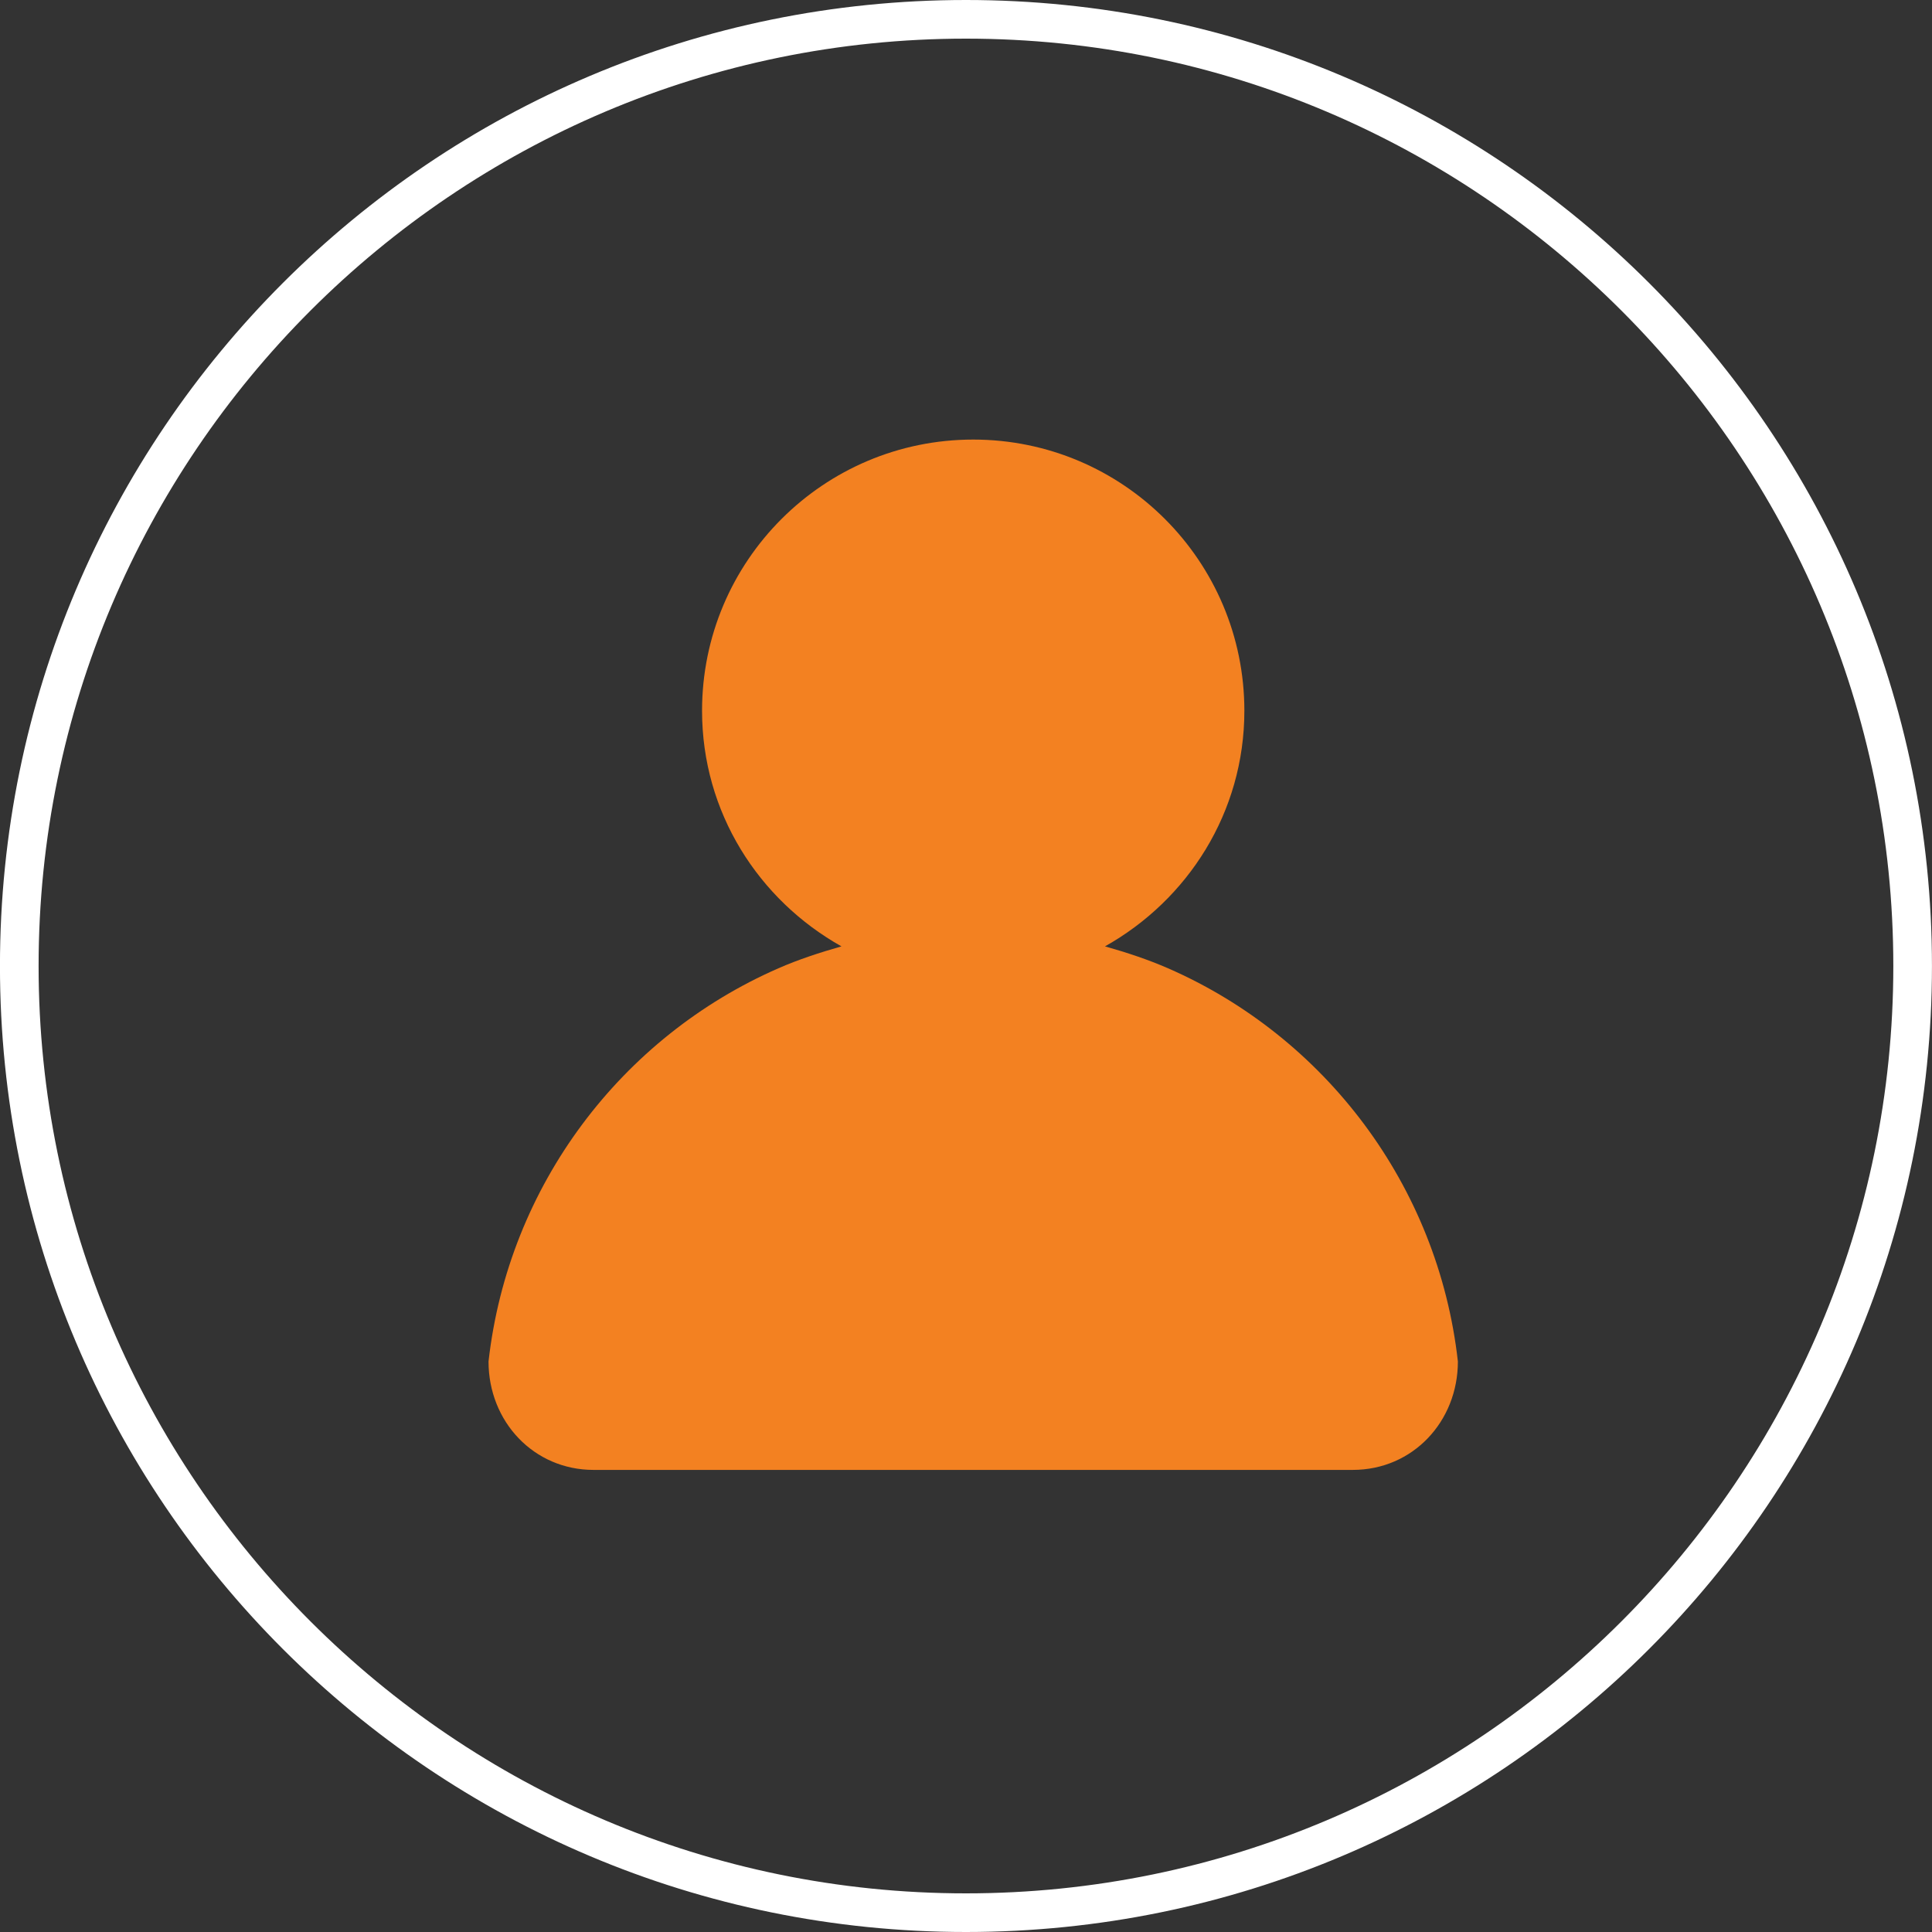
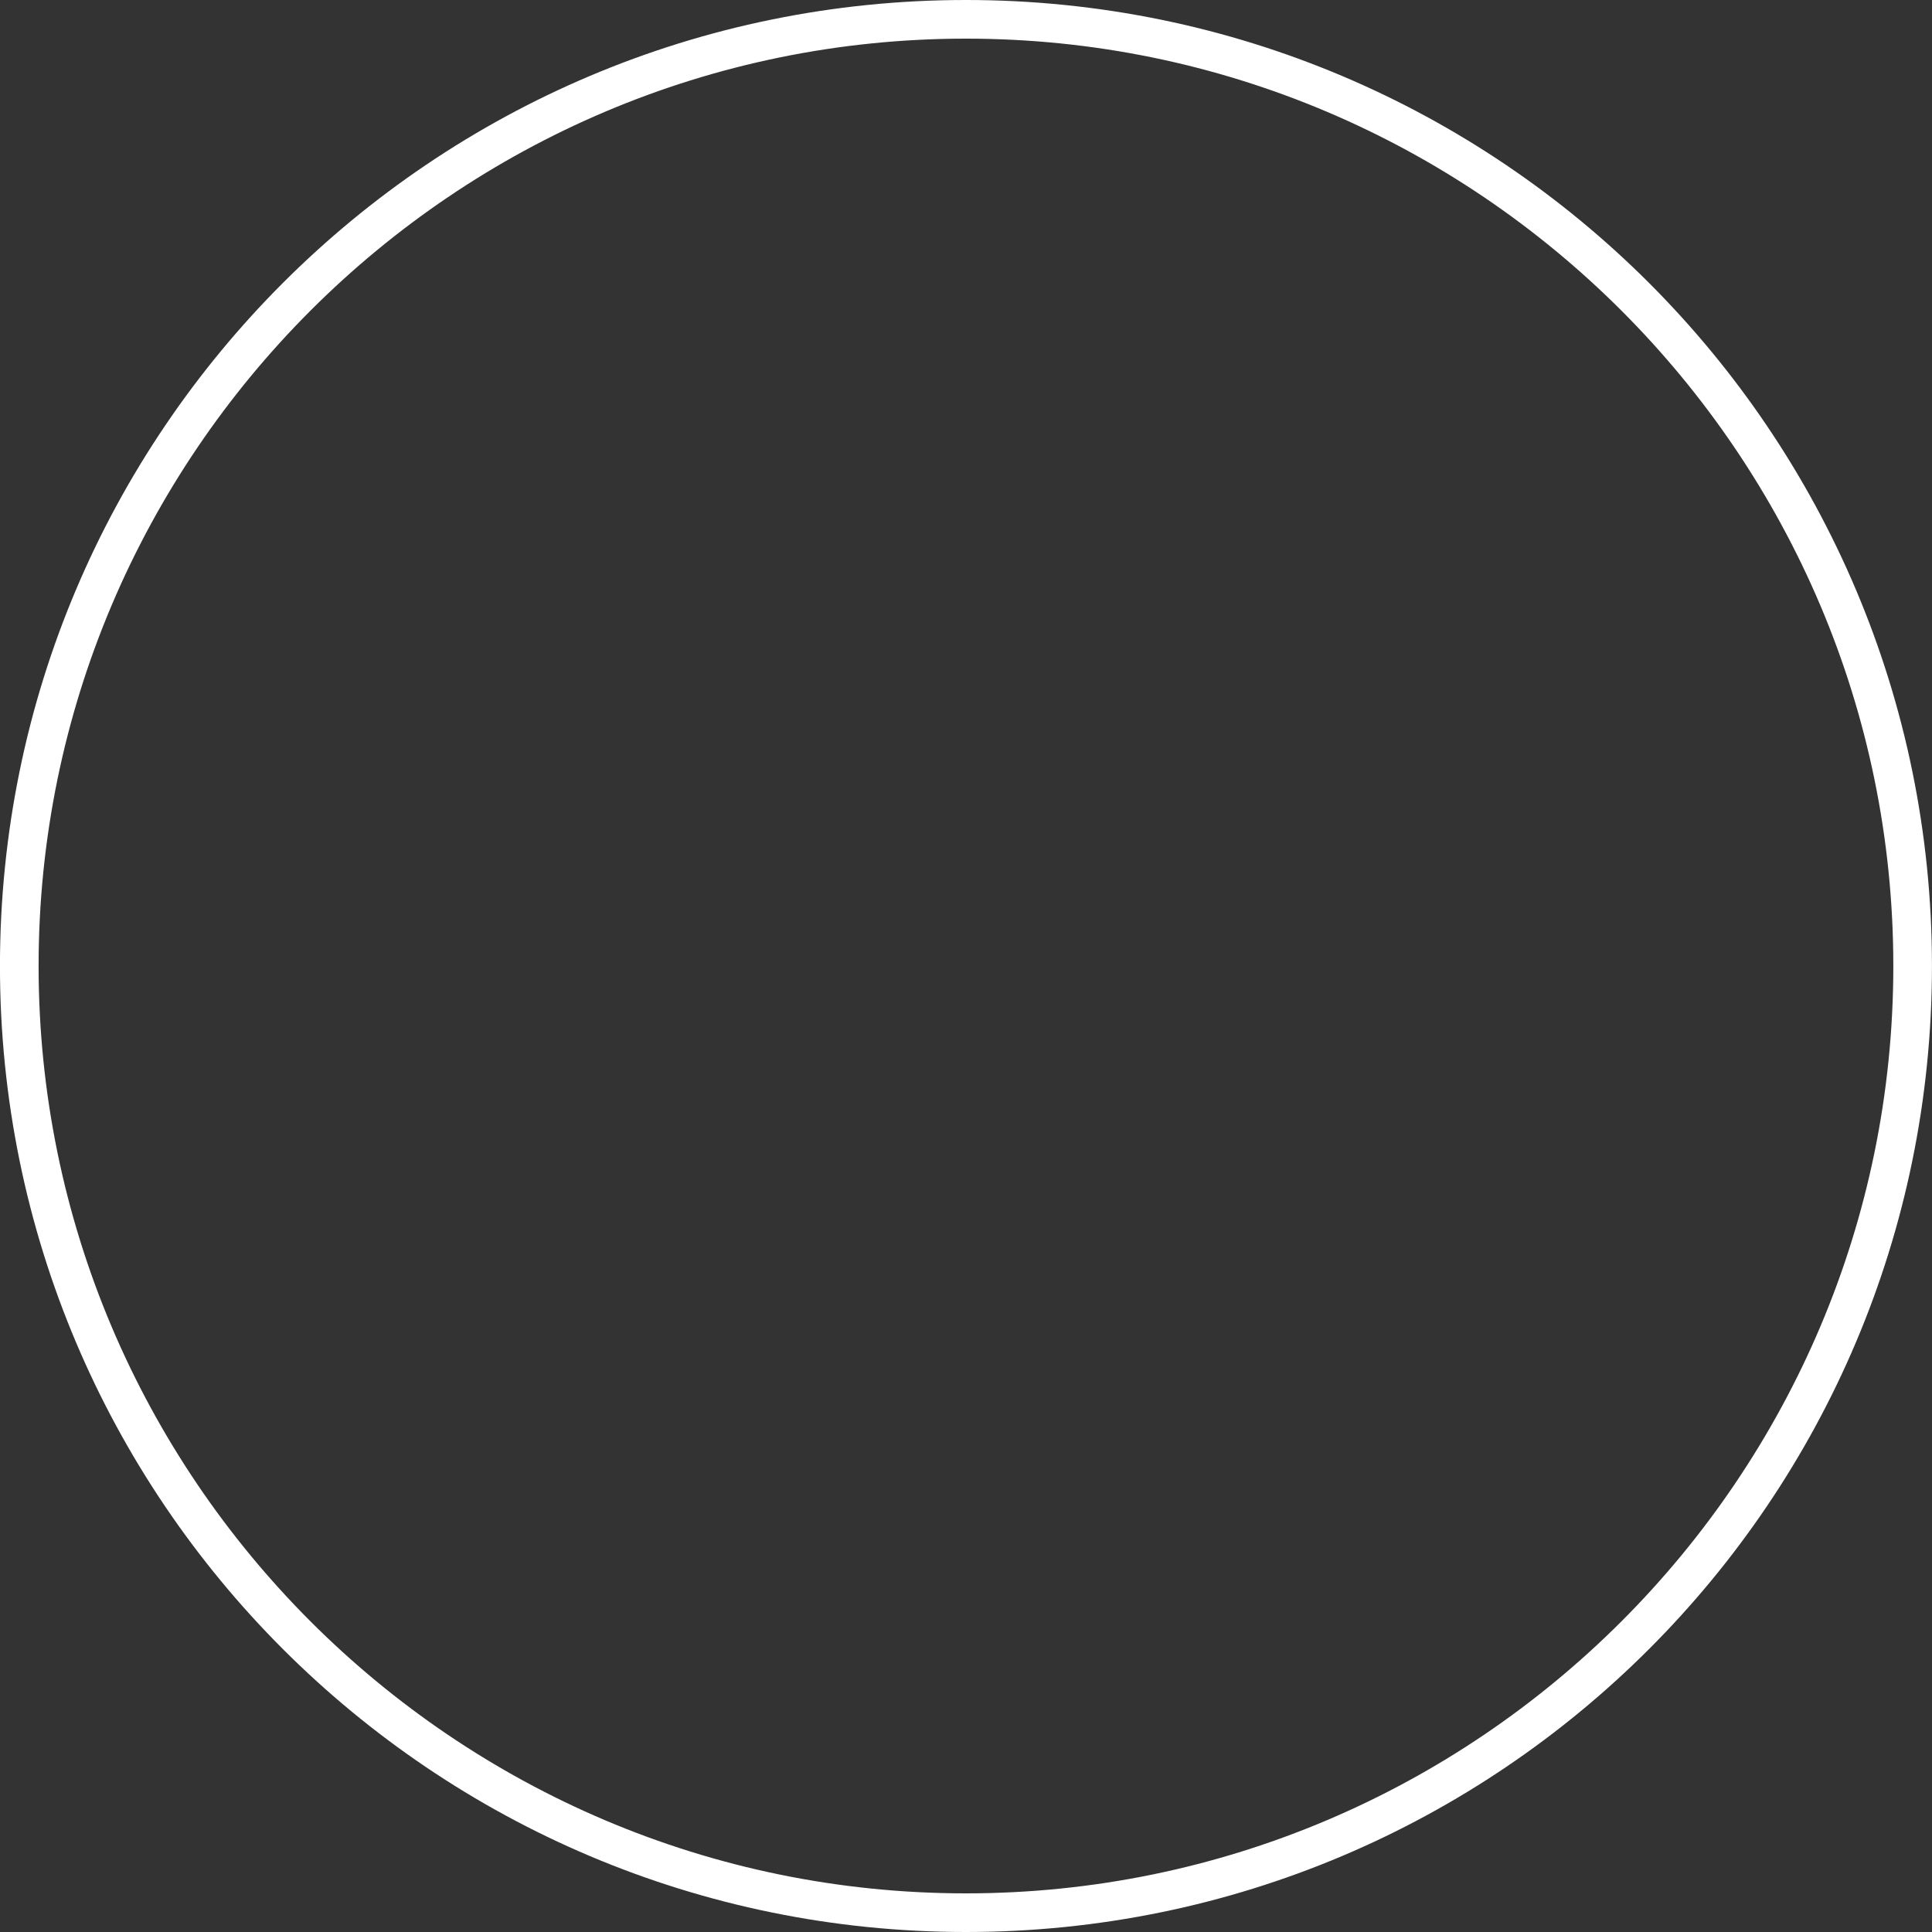
<svg xmlns="http://www.w3.org/2000/svg" version="1.1" id="Layer_1" x="0px" y="0px" width="50px" height="50px" viewBox="0 0 50 50" enable-background="new 0 0 50 50" xml:space="preserve">
  <rect x="0" y="0" width="50" height="50" fill="#333333" stroke="none" />
  <path fill="#FFFFFF" d="M24.999,1c13.233,0,24,10.766,24,24s-10.767,24-24,24s-24-10.767-24-24S11.766,1,24.999,1 M24.999,0  c-13.807,0-25,11.193-25,25c0,13.808,11.193,25,25,25c13.808,0,25-11.192,25-25C49.999,11.192,38.807,0,24.999,0L24.999,0z" />
-   <path fill="#F38121" d="M30.231,25.06c-0.525-0.229-1.074-0.41-1.634-0.568c2.143-1.202,3.607-3.466,3.607-6.098  c0-3.875-3.142-7.018-7.017-7.018s-7.018,3.143-7.018,7.018c0,2.631,1.465,4.896,3.608,6.098c-0.56,0.159-1.111,0.339-1.634,0.568  c-4.05,1.771-6.986,5.611-7.5,10.175c0,1.553,1.168,2.806,2.718,2.806h19.649c1.553,0,2.72-1.253,2.72-2.806  C37.219,30.671,34.28,26.83,30.231,25.06z" />
</svg>